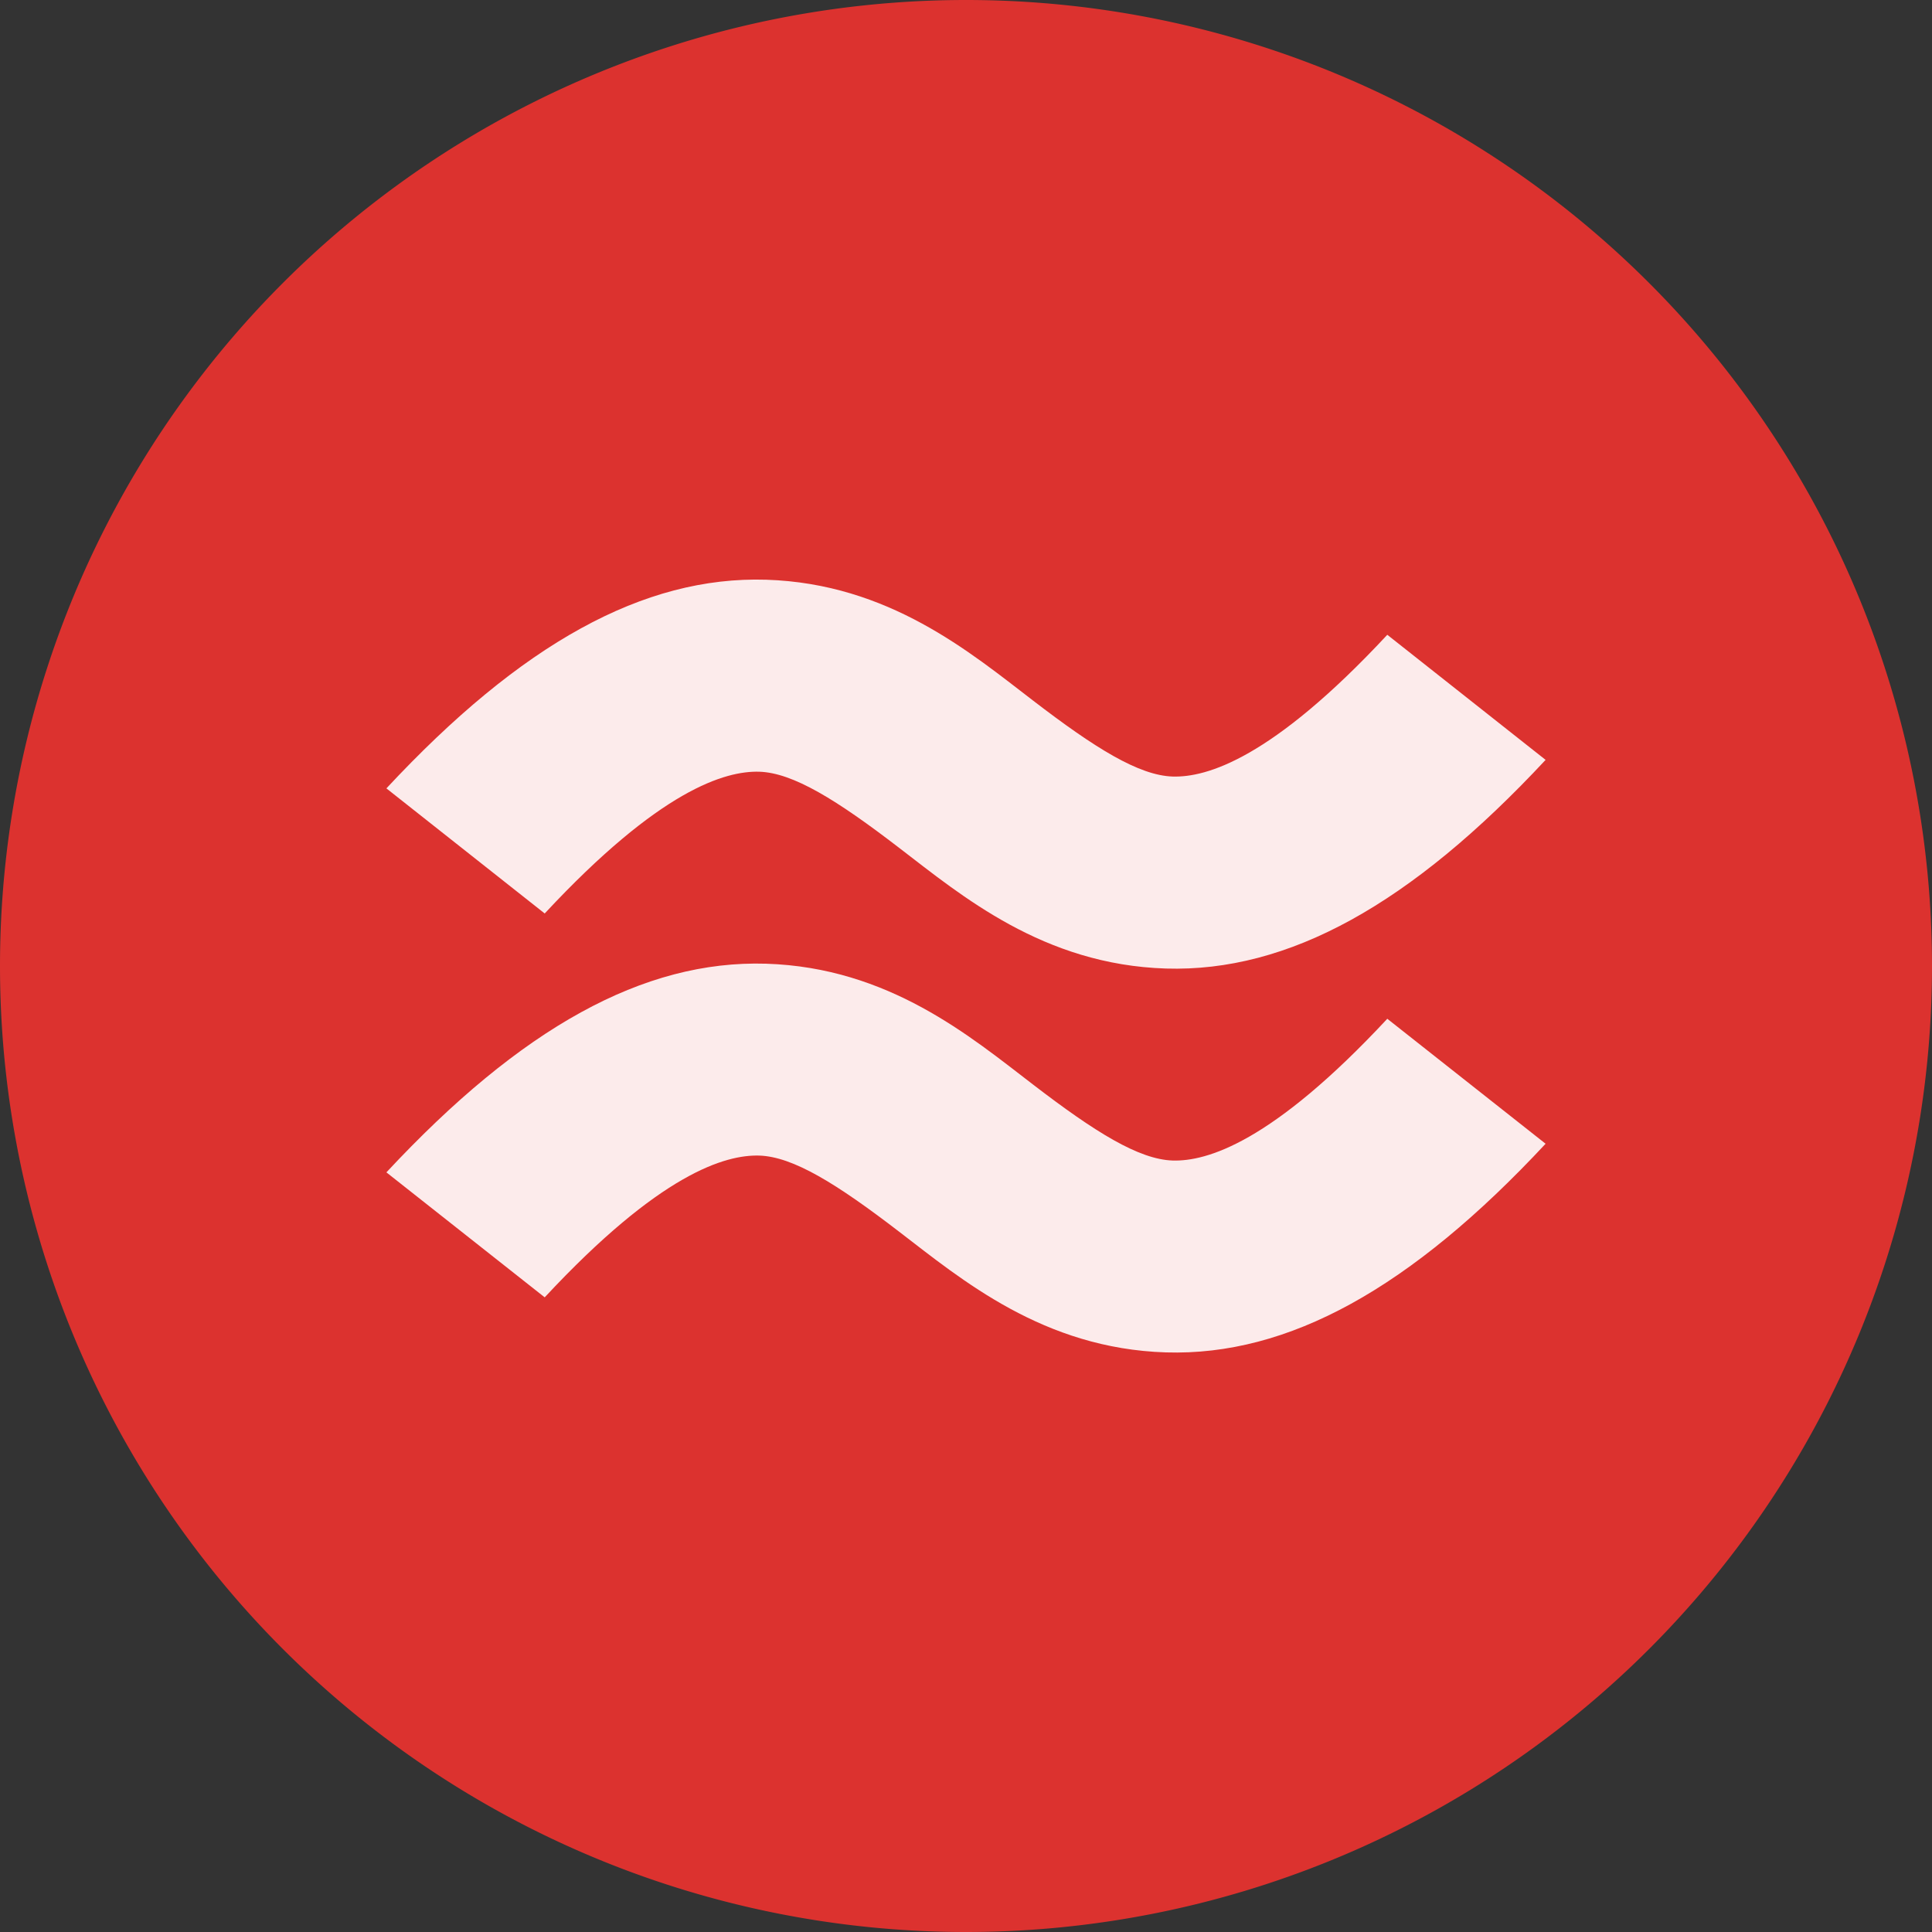
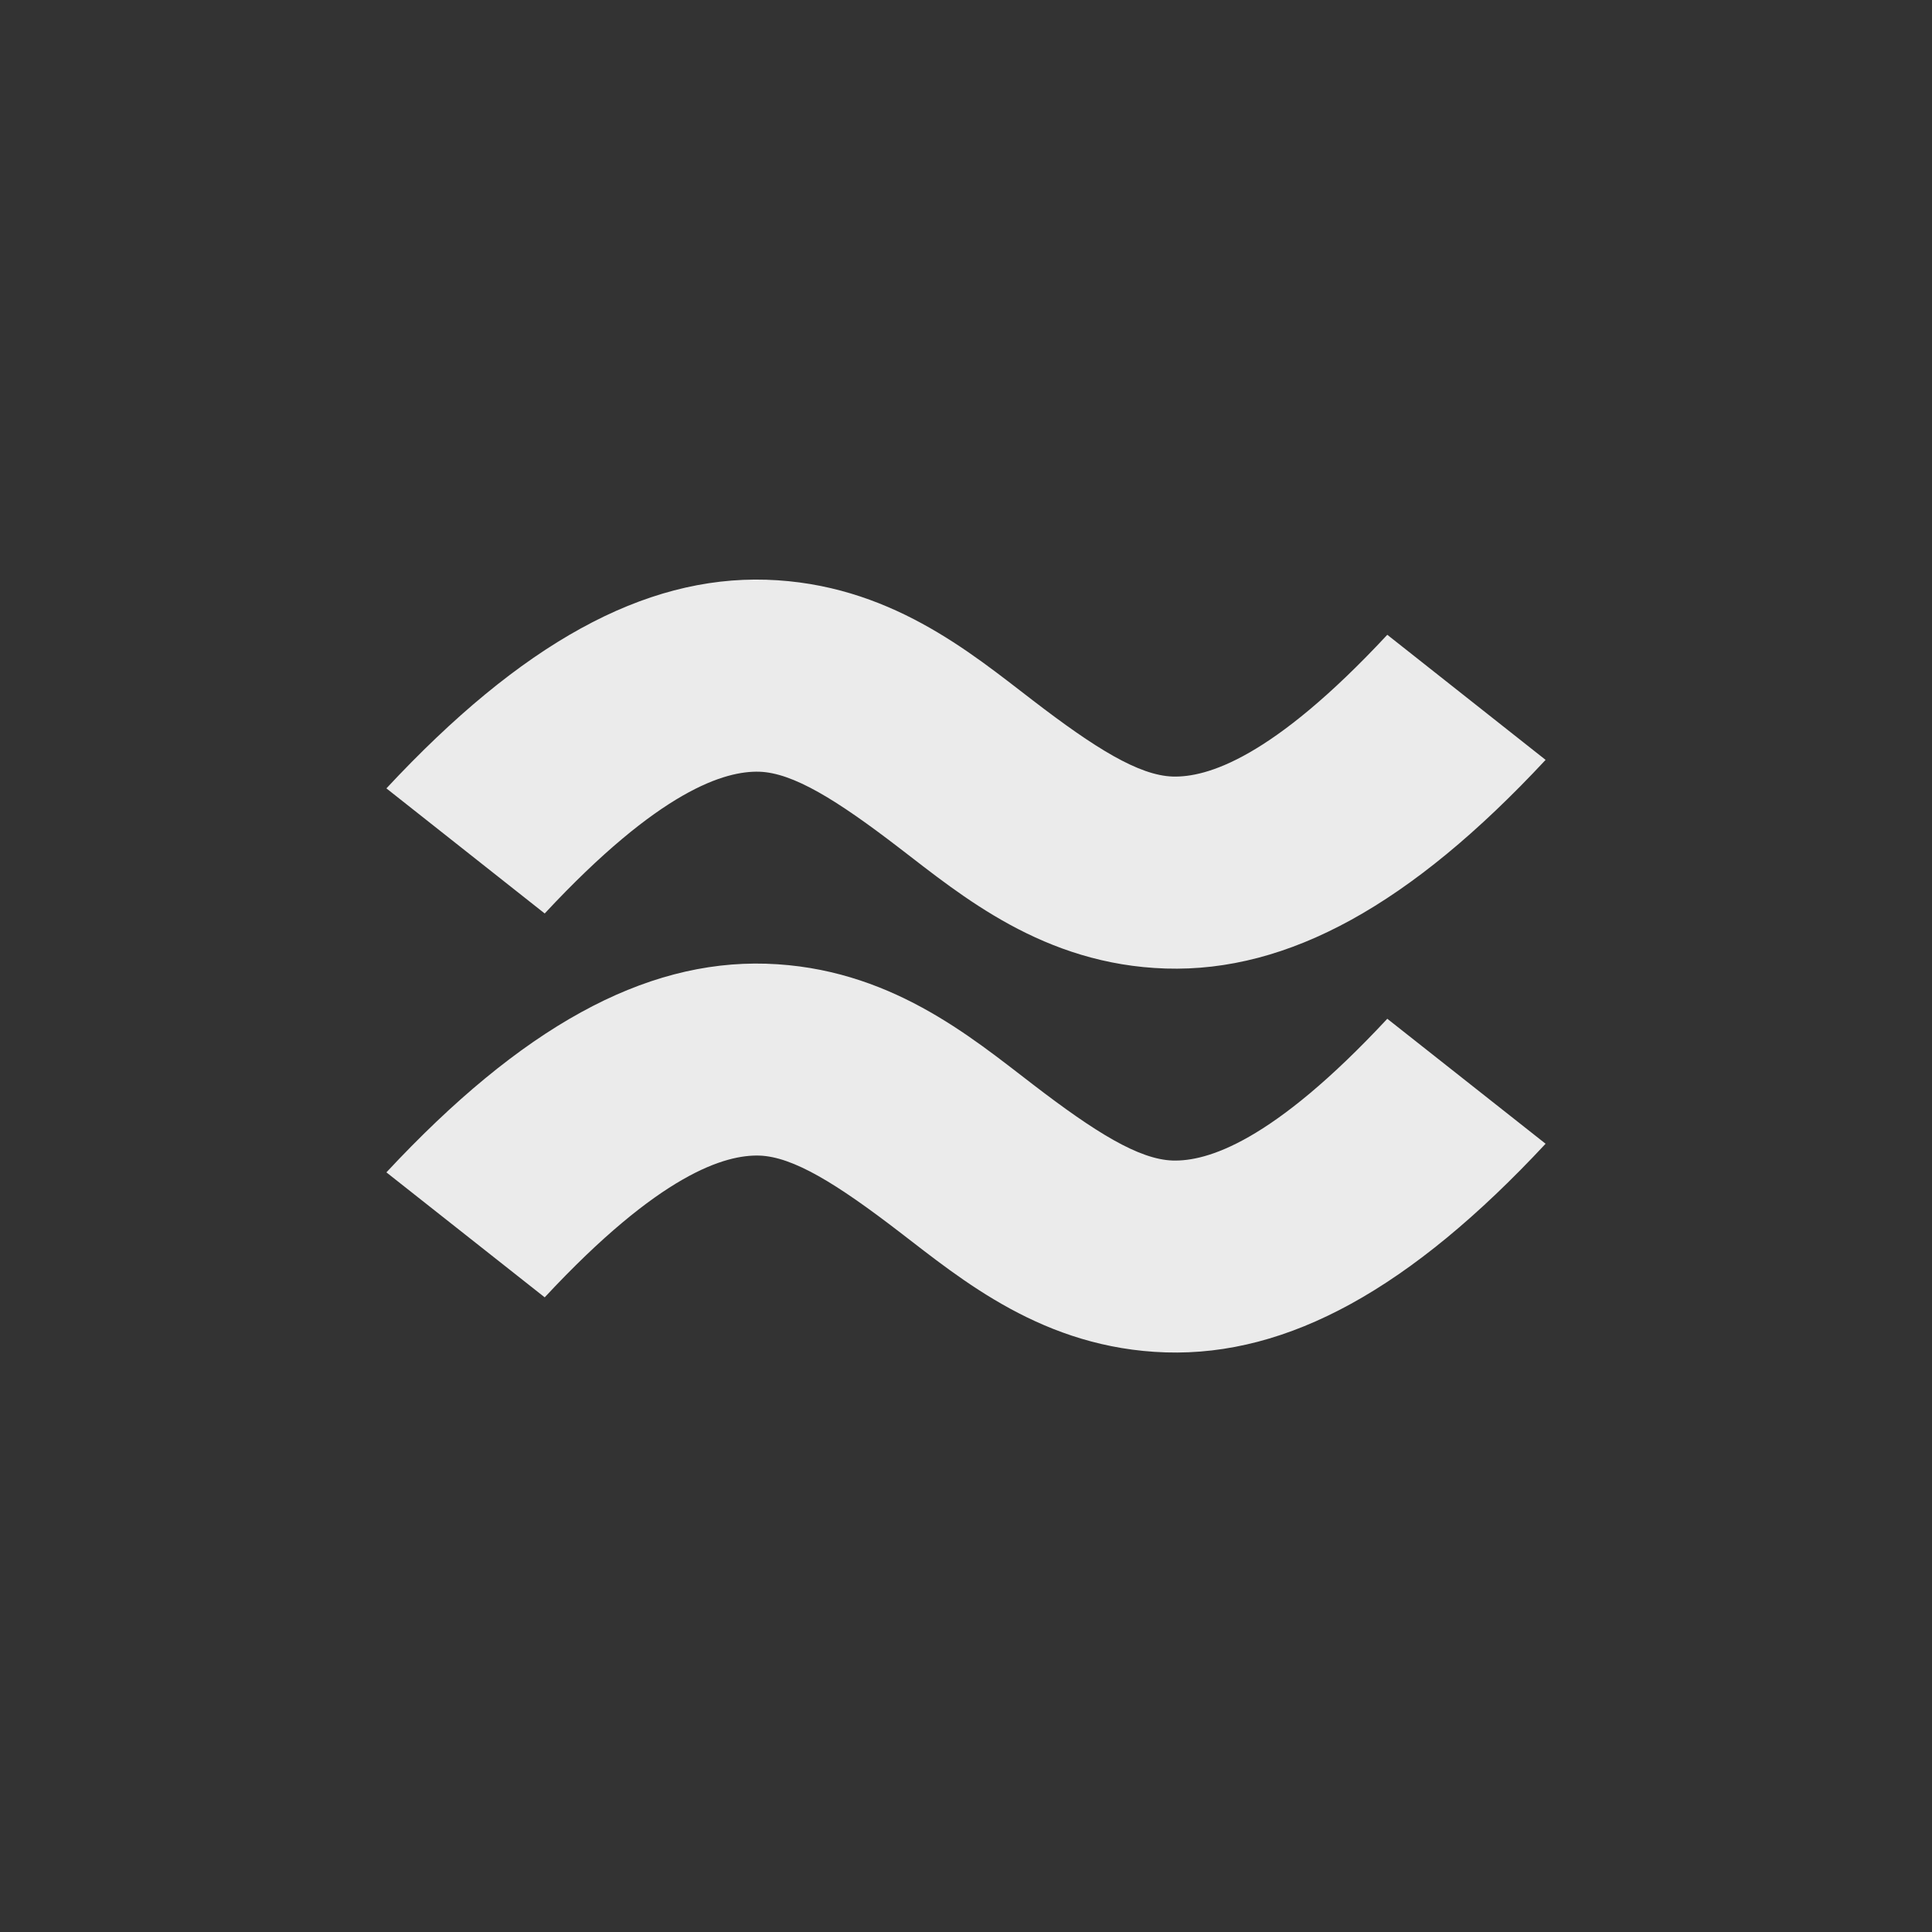
<svg xmlns="http://www.w3.org/2000/svg" viewBox="0 0 16 16">
  <rect x="0" y="0" width="16" height="16" fill="#333333" stroke="none" />
  <g style="fill-rule:evenodd">
-     <path d="m 16 8 a 8 8 0 0 1 -16 0 8 8 0 1 1 16 0 z" style="fill:#dc322f" />
-   </g>
+     </g>
  <path d="m 6.345 4.801 c -1.015 -0.031 -2.029 0.53 -3.145 1.728 l 1.311 1.036 c 0.957 -1.028 1.497 -1.182 1.777 -1.174 0.28 0.009 0.641 0.233 1.159 0.631 0.518 0.397 1.193 0.967 2.208 0.999 1.015 0.031 2.029 -0.53 3.145 -1.728 l -1.311 -1.036 c -0.957 1.028 -1.497 1.182 -1.777 1.174 -0.28 -0.009 -0.641 -0.233 -1.159 -0.631 -0.518 -0.397 -1.193 -0.967 -2.208 -0.999 m 0 3.18 c -1.015 -0.031 -2.029 0.53 -3.145 1.728 l 1.311 1.035 c 0.957 -1.028 1.497 -1.182 1.777 -1.174 0.28 0.009 0.641 0.233 1.159 0.631 0.518 0.397 1.193 0.967 2.208 0.999 c 1.015 0.031 2.029 -0.53 3.145 -1.728 l -1.311 -1.035 c -0.957 1.028 -1.497 1.182 -1.777 1.174 -0.28 -0.009 -0.641 -0.233 -1.159 -0.631 -0.518 -0.397 -1.193 -0.967 -2.208 -0.999" mix-blend-mode="normal" isolation="auto" white-space="normal" solid-opacity="1" solid-color="#000000" style="visibility:visible;shape-rendering:auto;color-interpolation-filters:linearRGB;fill:#fff;opacity:1;image-rendering:auto;fill-opacity:0.902;stroke:none;display:inline;color:#000;fill-rule:evenodd;color-rendering:auto;color-interpolation:sRGB" />
</svg>